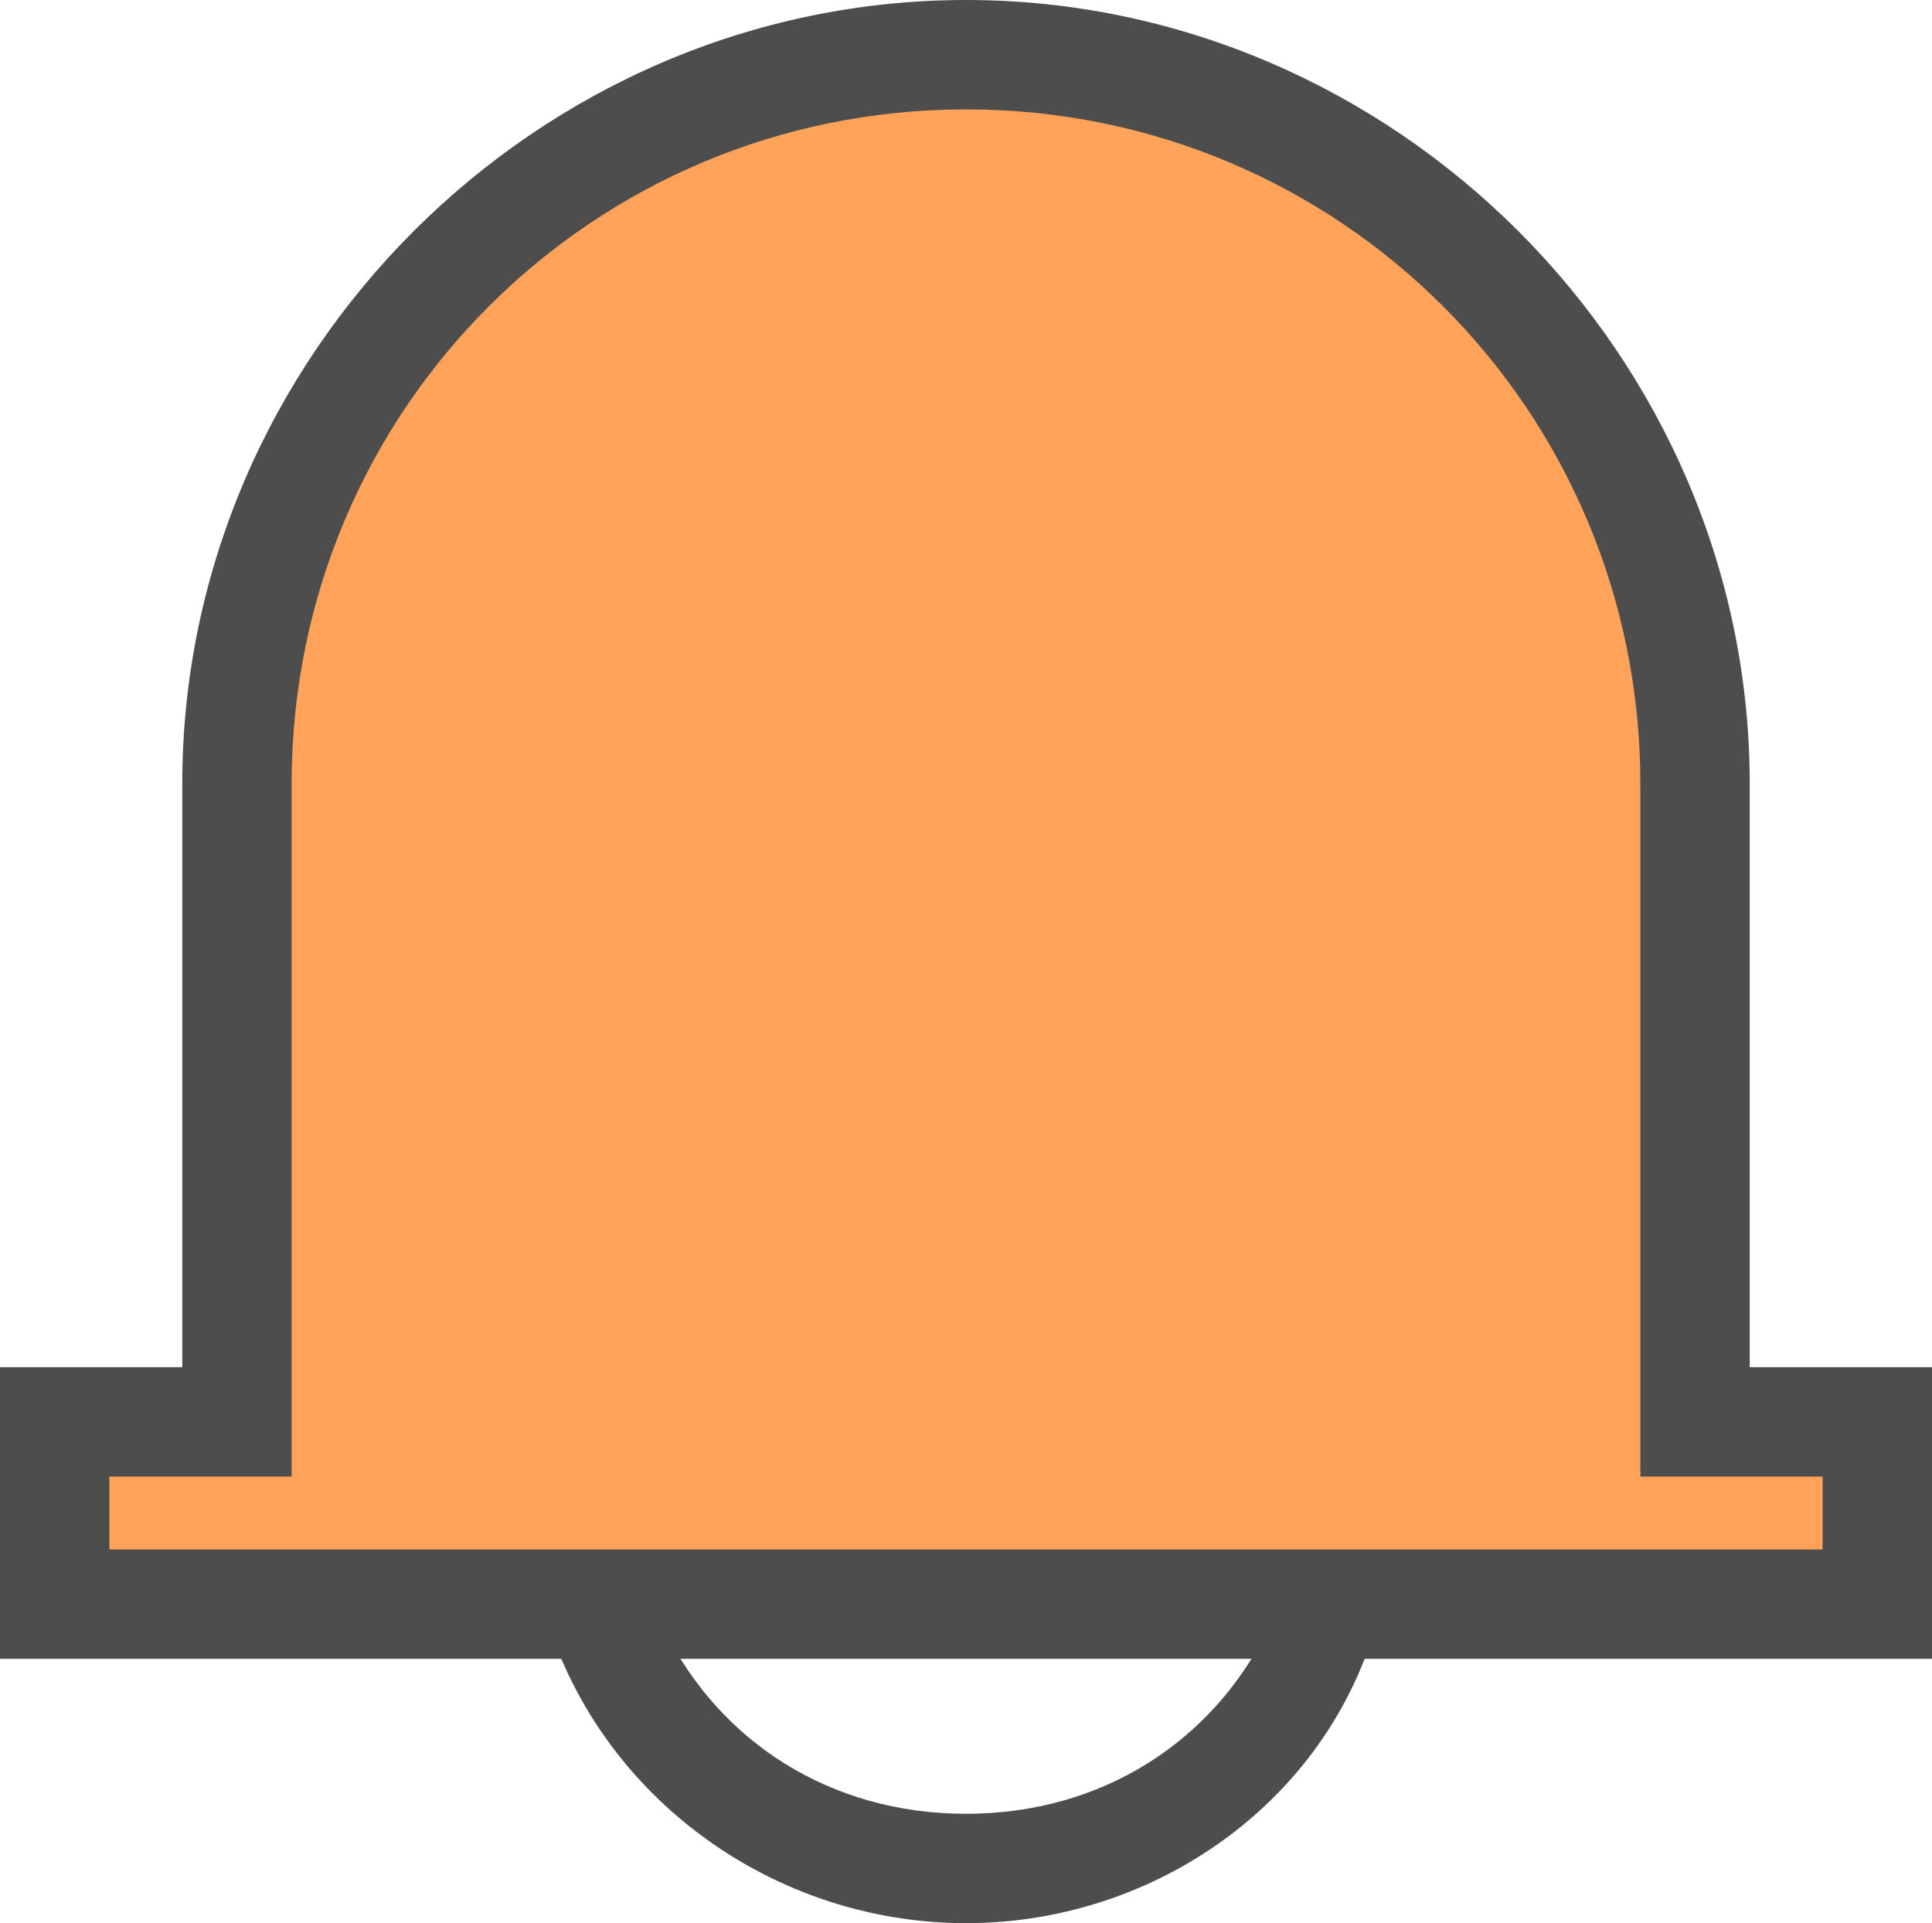
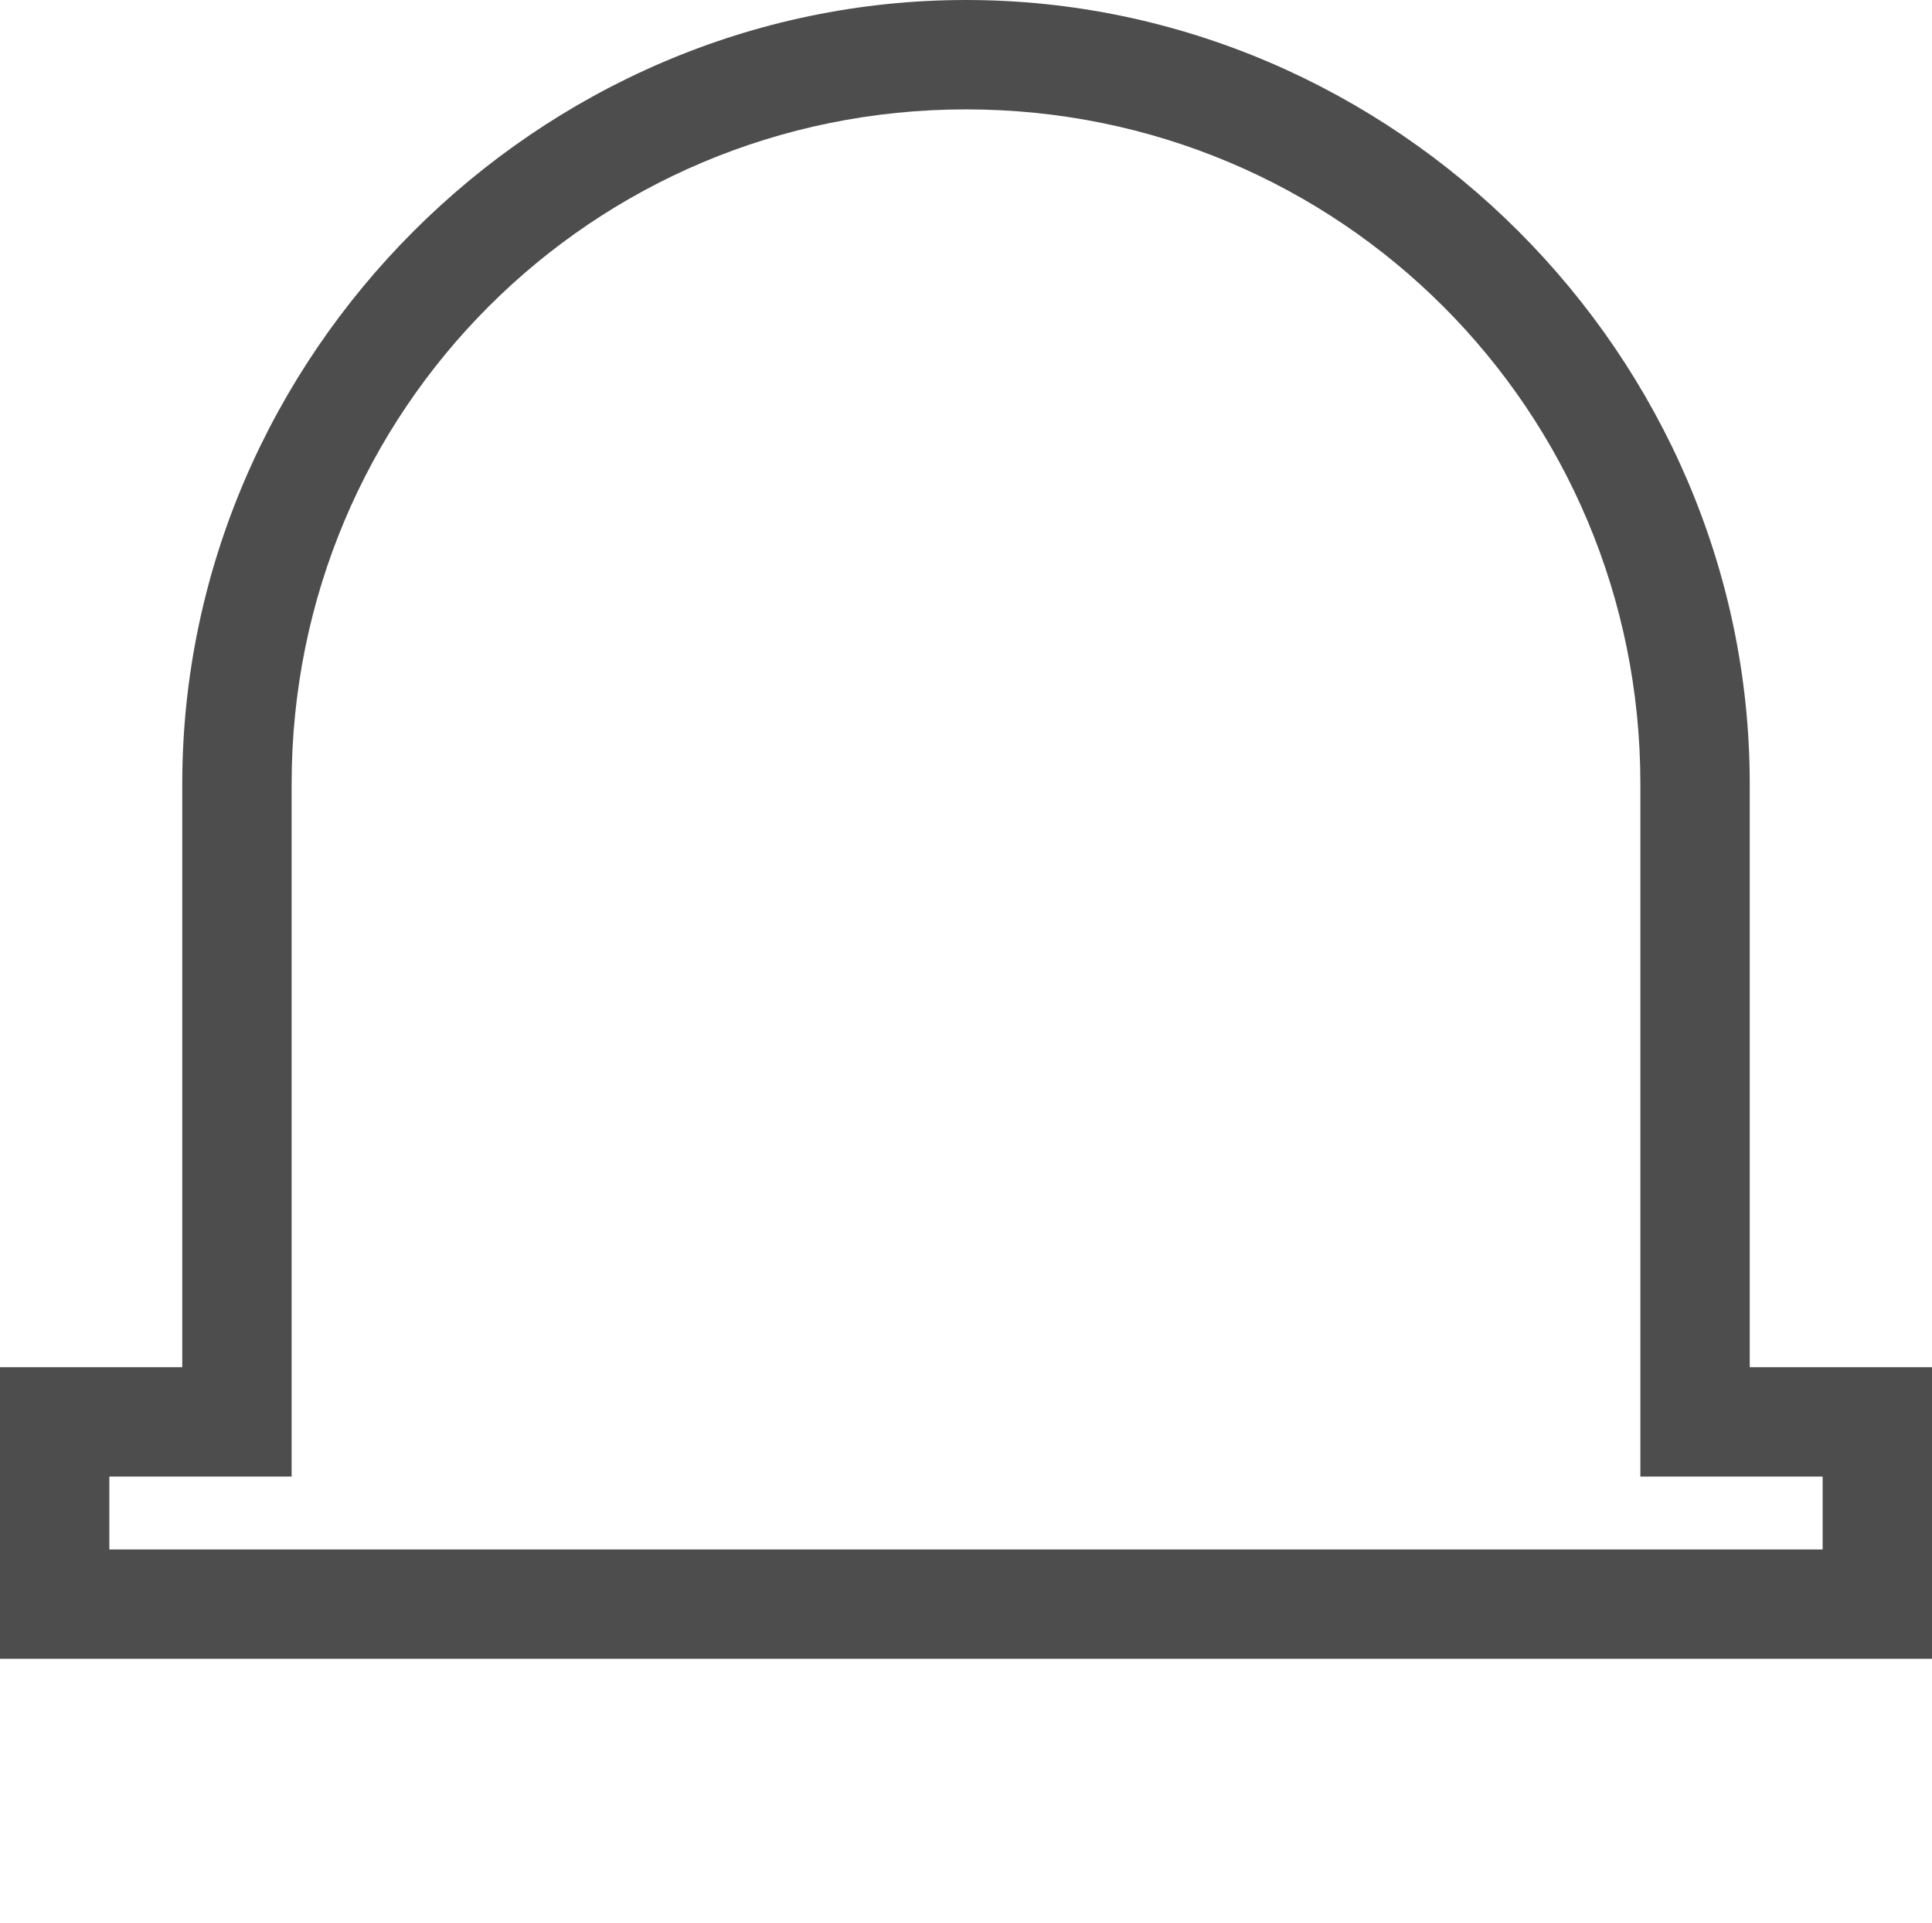
<svg xmlns="http://www.w3.org/2000/svg" version="1.1" id="Layer_1" x="0px" y="0px" viewBox="0 0 21.2 21.1" style="enable-background:new 0 0 21.2 21.1;" xml:space="preserve">
  <style type="text/css">
	.st0{fill:#4D4D4D;}
	.st1{fill:#FFA35A;}
</style>
-   <path class="st0" d="M10.6,21.1c-2.2,0-4.2-1.5-4.7-3.7l-0.2-0.7h9.7l-0.2,0.7C14.8,19.6,12.8,21.1,10.6,21.1z M7.3,17.9  c0.6,1.2,1.8,2,3.3,2s2.7-0.8,3.3-2H7.3z" />
  <g>
-     <path class="st1" d="M18.6,15.6h2v2h-20v-2h2v-7c0-4.4,3.6-8,8-8c4.4,0,8,3.6,8,8V15.6z" />
    <path class="st0" d="M21.2,18.2H0V15h2V8.6C2,3.9,5.9,0,10.6,0s8.6,3.9,8.6,8.6V15h2V18.2z M1.2,17H20v-0.8h-2V8.6   c0-4.1-3.3-7.4-7.4-7.4c-4.1,0-7.4,3.3-7.4,7.4v7.6h-2V17z" />
  </g>
</svg>